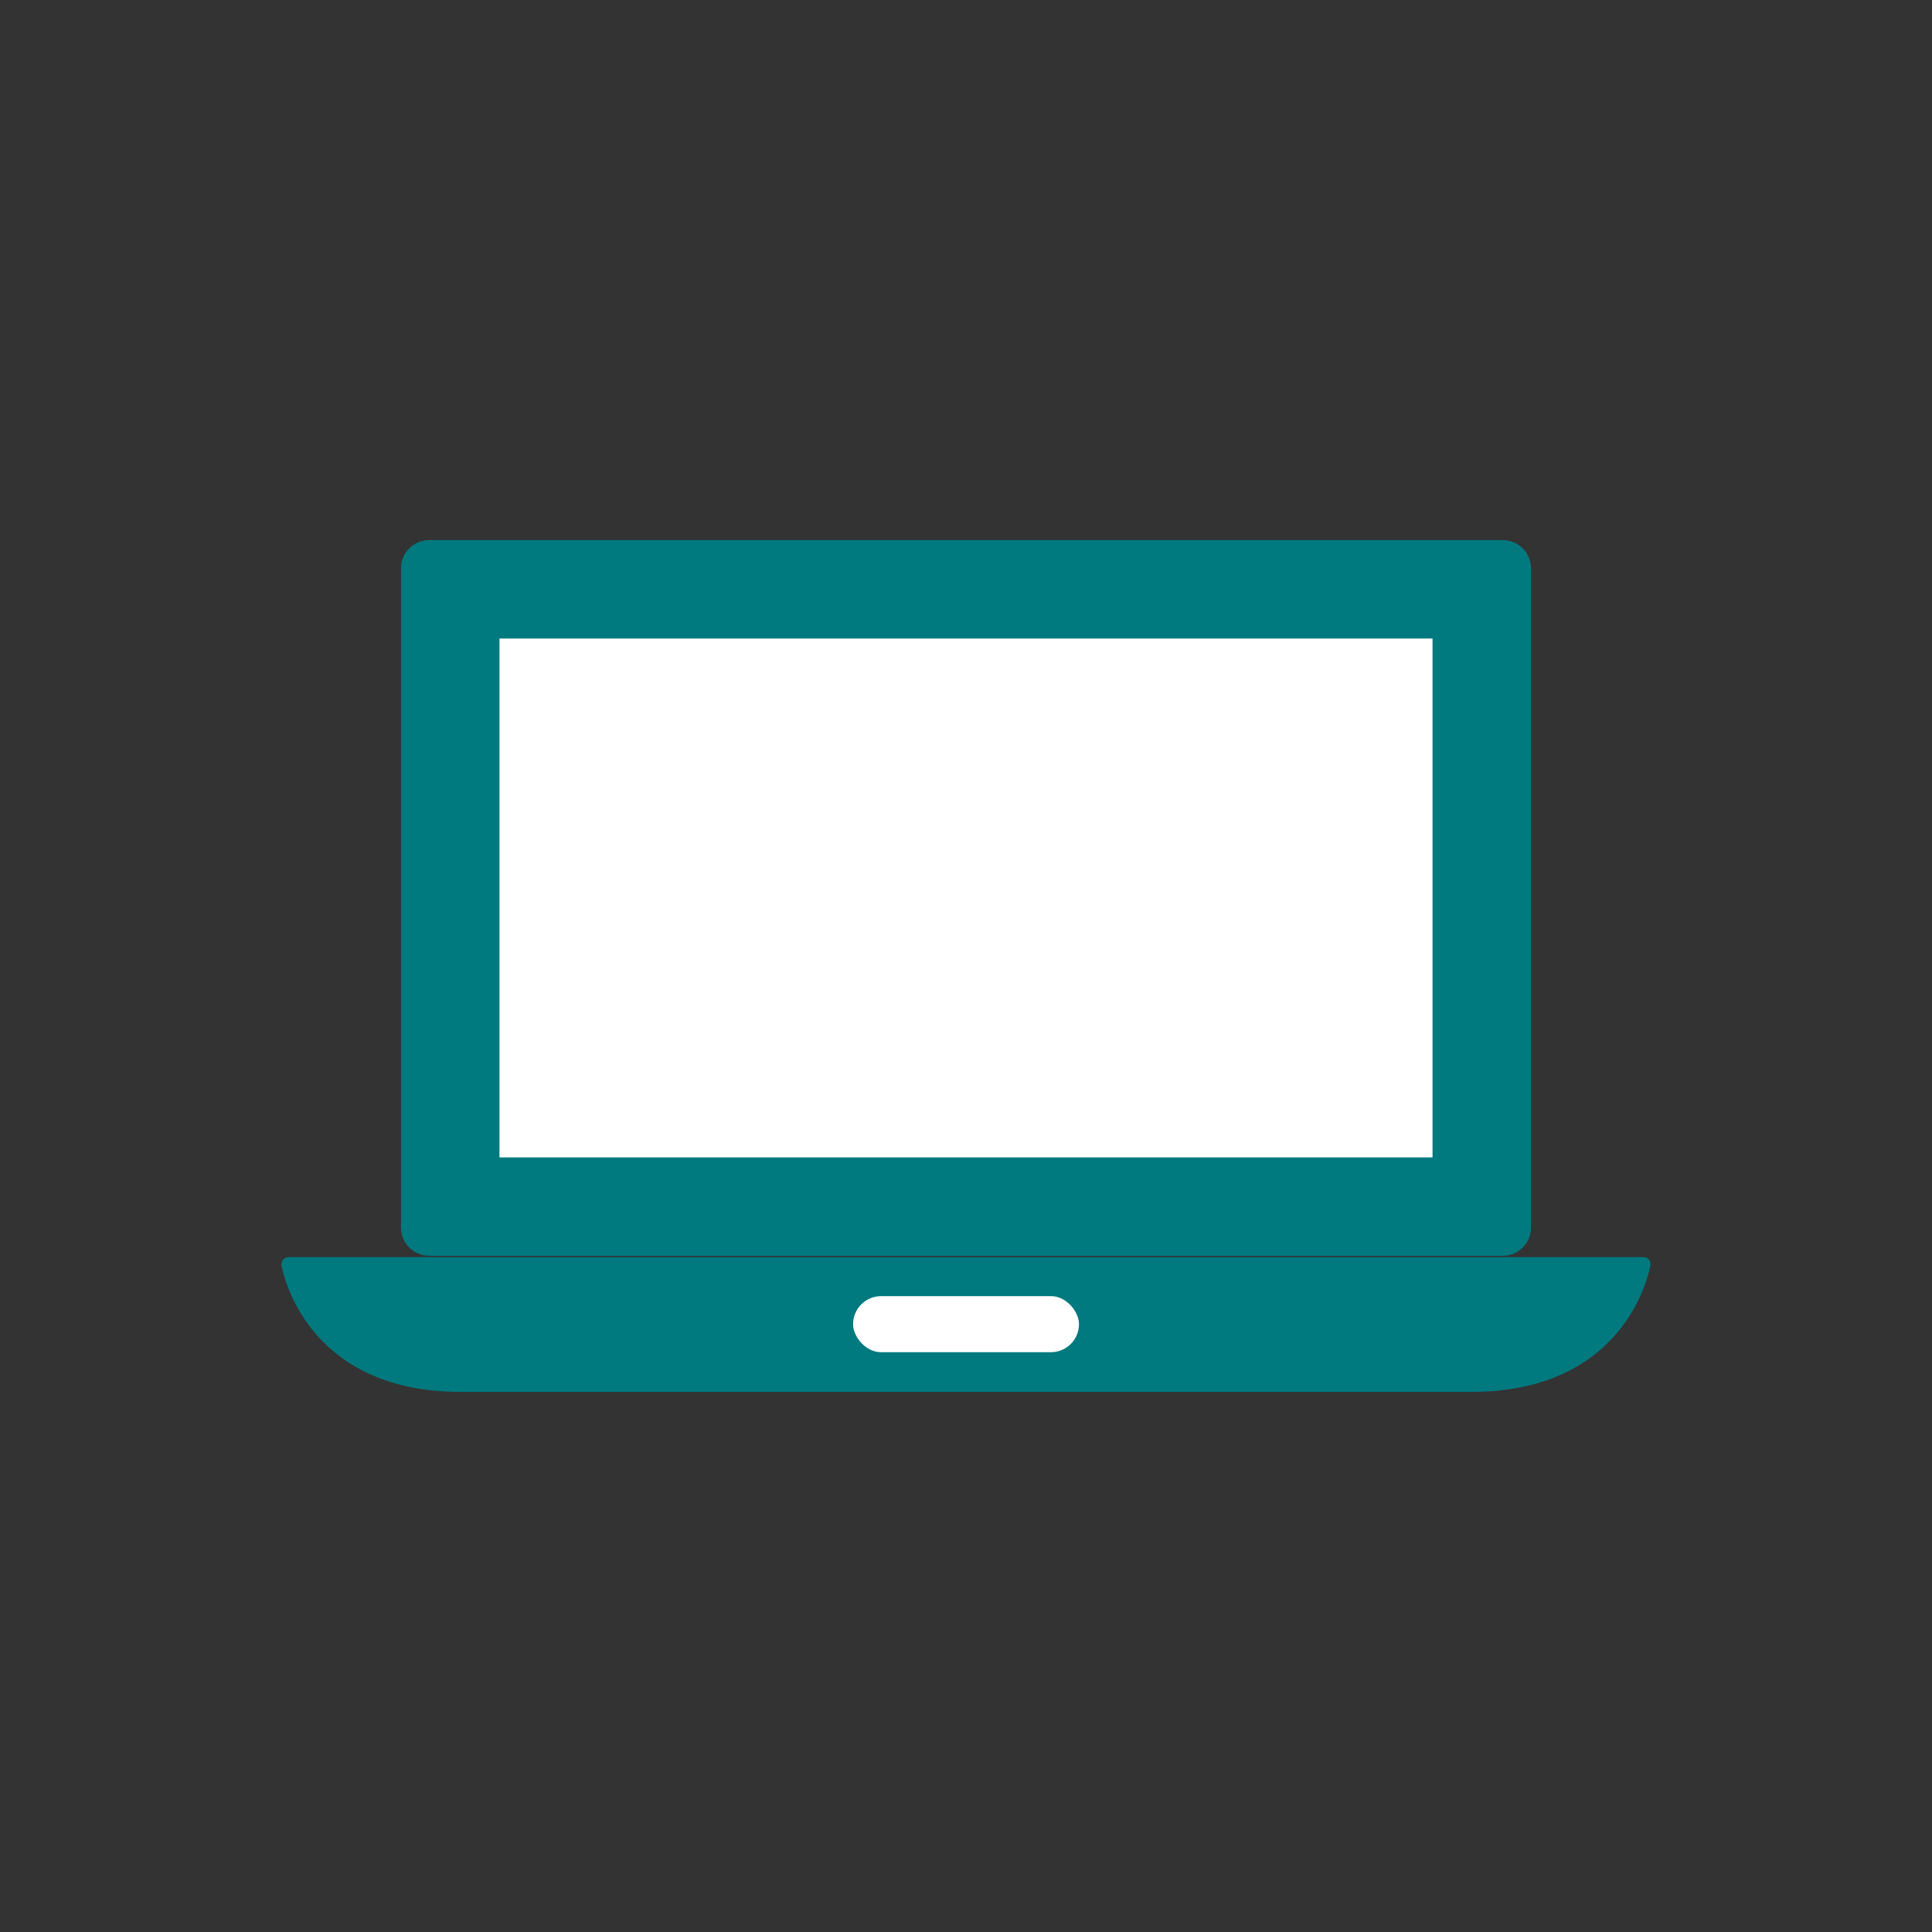
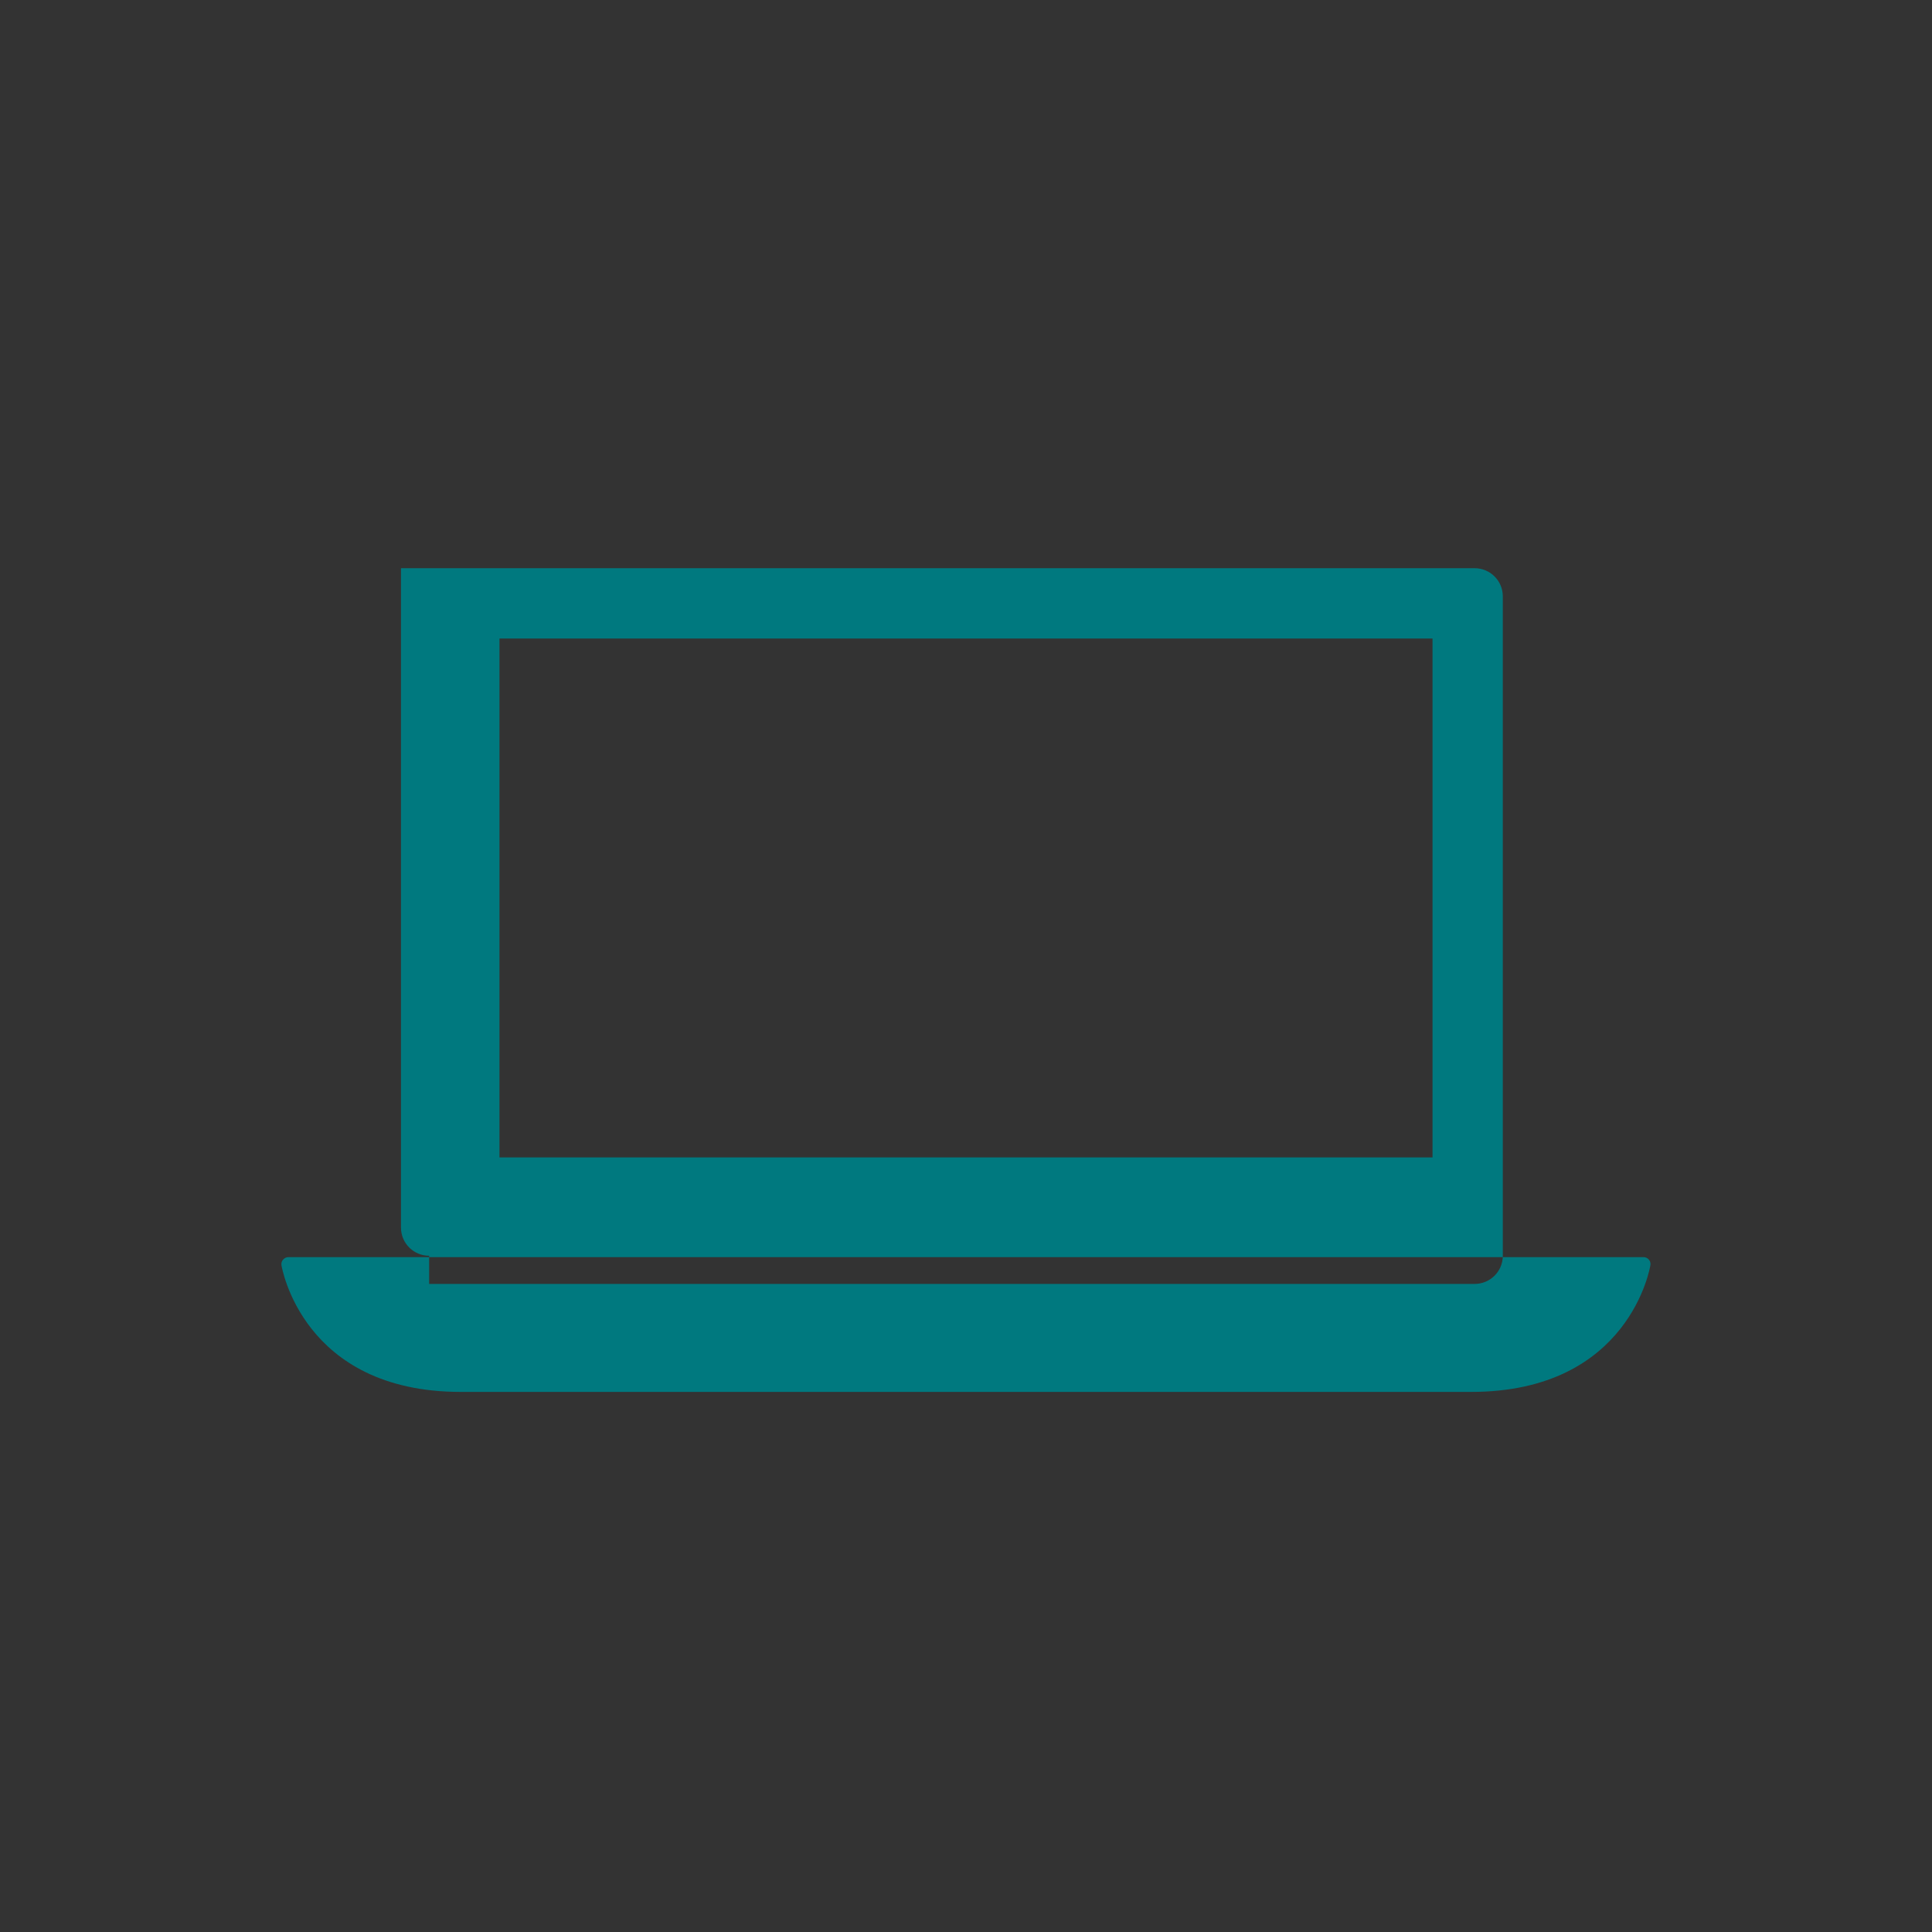
<svg xmlns="http://www.w3.org/2000/svg" id="Icons" version="1.1" viewBox="0 0 400 400">
  <rect x="0" y="0" width="400" height="400" fill="#333333" stroke="none" />
  <defs>
    <style>
      .cls-1 {
        fill: #00797f;
      }

      .cls-1, .cls-2 {
        stroke-width: 0px;
      }

      .cls-2 {
        fill: #fff;
      }
    </style>
  </defs>
-   <rect class="cls-2" x="97.82" y="130.66" width="204.36" height="114.88" />
-   <path class="cls-1" d="M103.41,239.63h193.18v-107.43H103.41v107.43ZM88.85,259.99c-3.22,0-5.83-2.6-5.83-5.82V117.64c0-3.21,2.61-5.82,5.83-5.82h222.29c3.22,0,5.83,2.61,5.83,5.82v136.54c0,3.22-2.61,5.82-5.83,5.82H88.85ZM341.38,260.78c-.27-.31-.67-.5-1.09-.5H59.7c-.41,0-.81.19-1.08.5-.29.31-.4.74-.35,1.15.05.27,4.28,26.25,37.13,26.25h209.19c32.85,0,37.07-25.98,37.11-26.25.07-.41-.05-.84-.33-1.15" />
-   <rect class="cls-2" x="176.62" y="268.35" width="46.77" height="11.61" rx="5.81" ry="5.81" />
+   <path class="cls-1" d="M103.41,239.63h193.18v-107.43H103.41v107.43ZM88.85,259.99c-3.22,0-5.83-2.6-5.83-5.82V117.64h222.29c3.22,0,5.83,2.61,5.83,5.82v136.54c0,3.22-2.61,5.82-5.83,5.82H88.85ZM341.38,260.78c-.27-.31-.67-.5-1.09-.5H59.7c-.41,0-.81.19-1.08.5-.29.31-.4.74-.35,1.15.05.27,4.28,26.25,37.13,26.25h209.19c32.85,0,37.07-25.98,37.11-26.25.07-.41-.05-.84-.33-1.15" />
</svg>